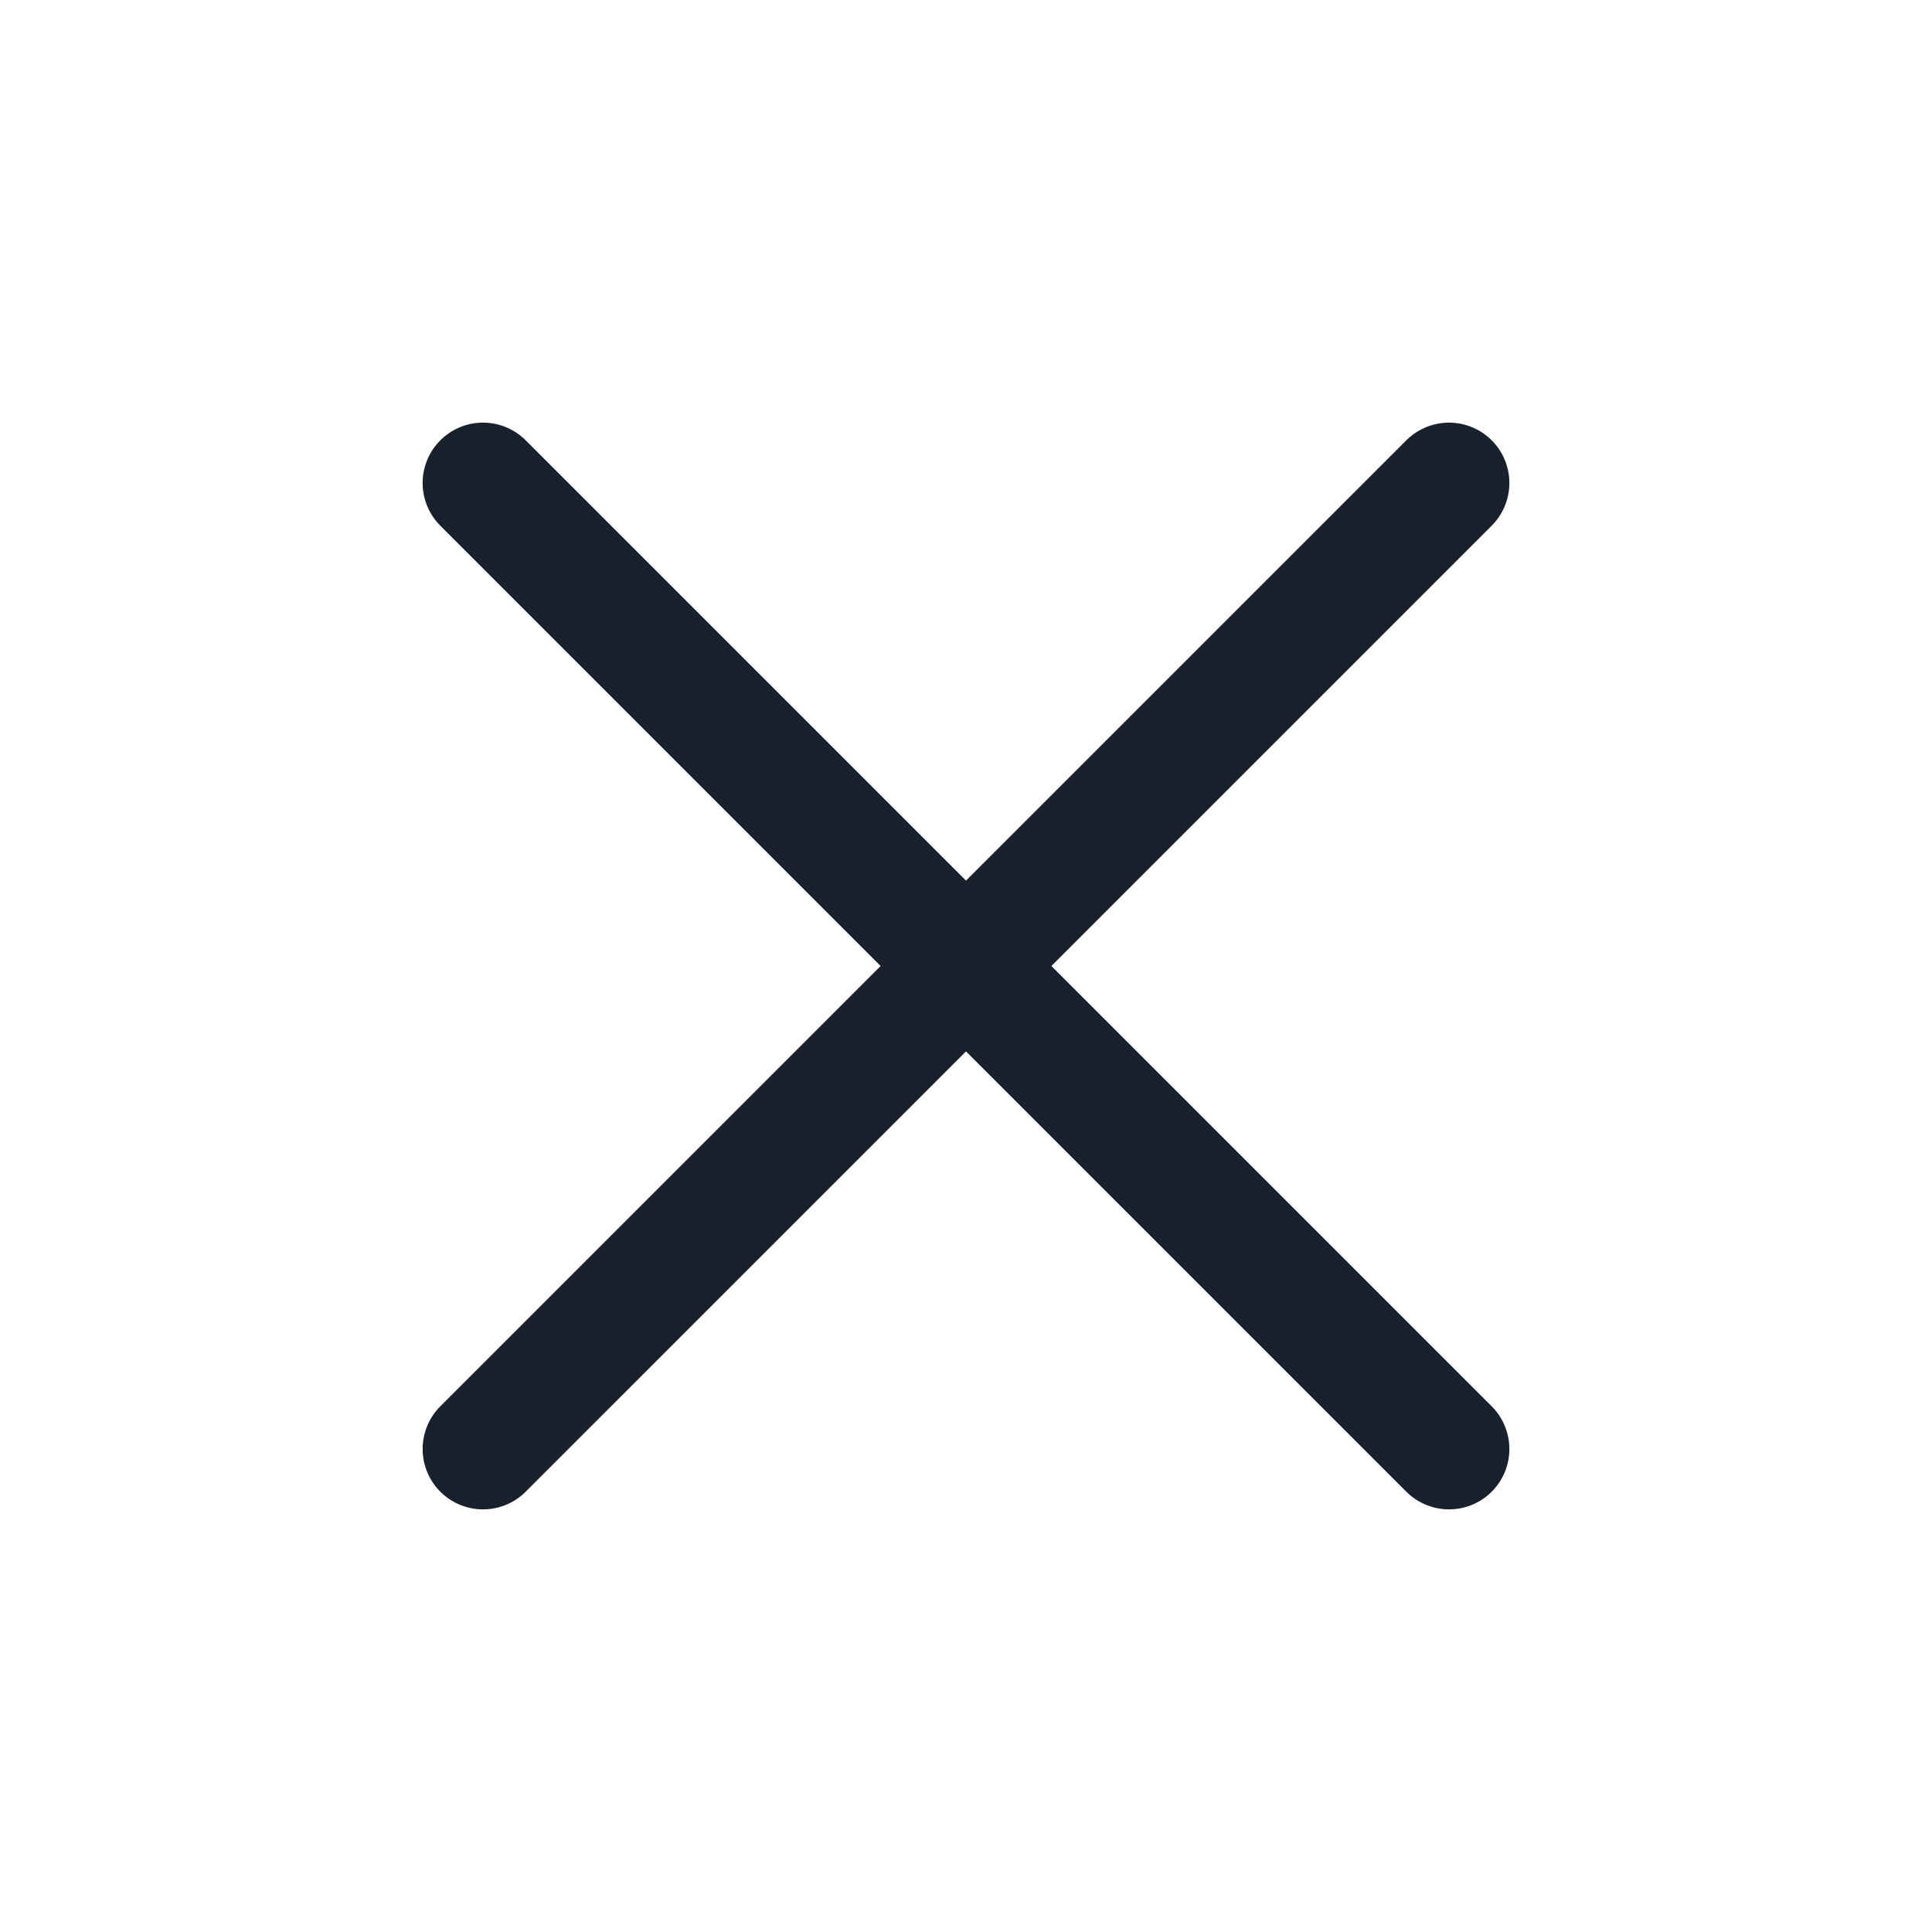
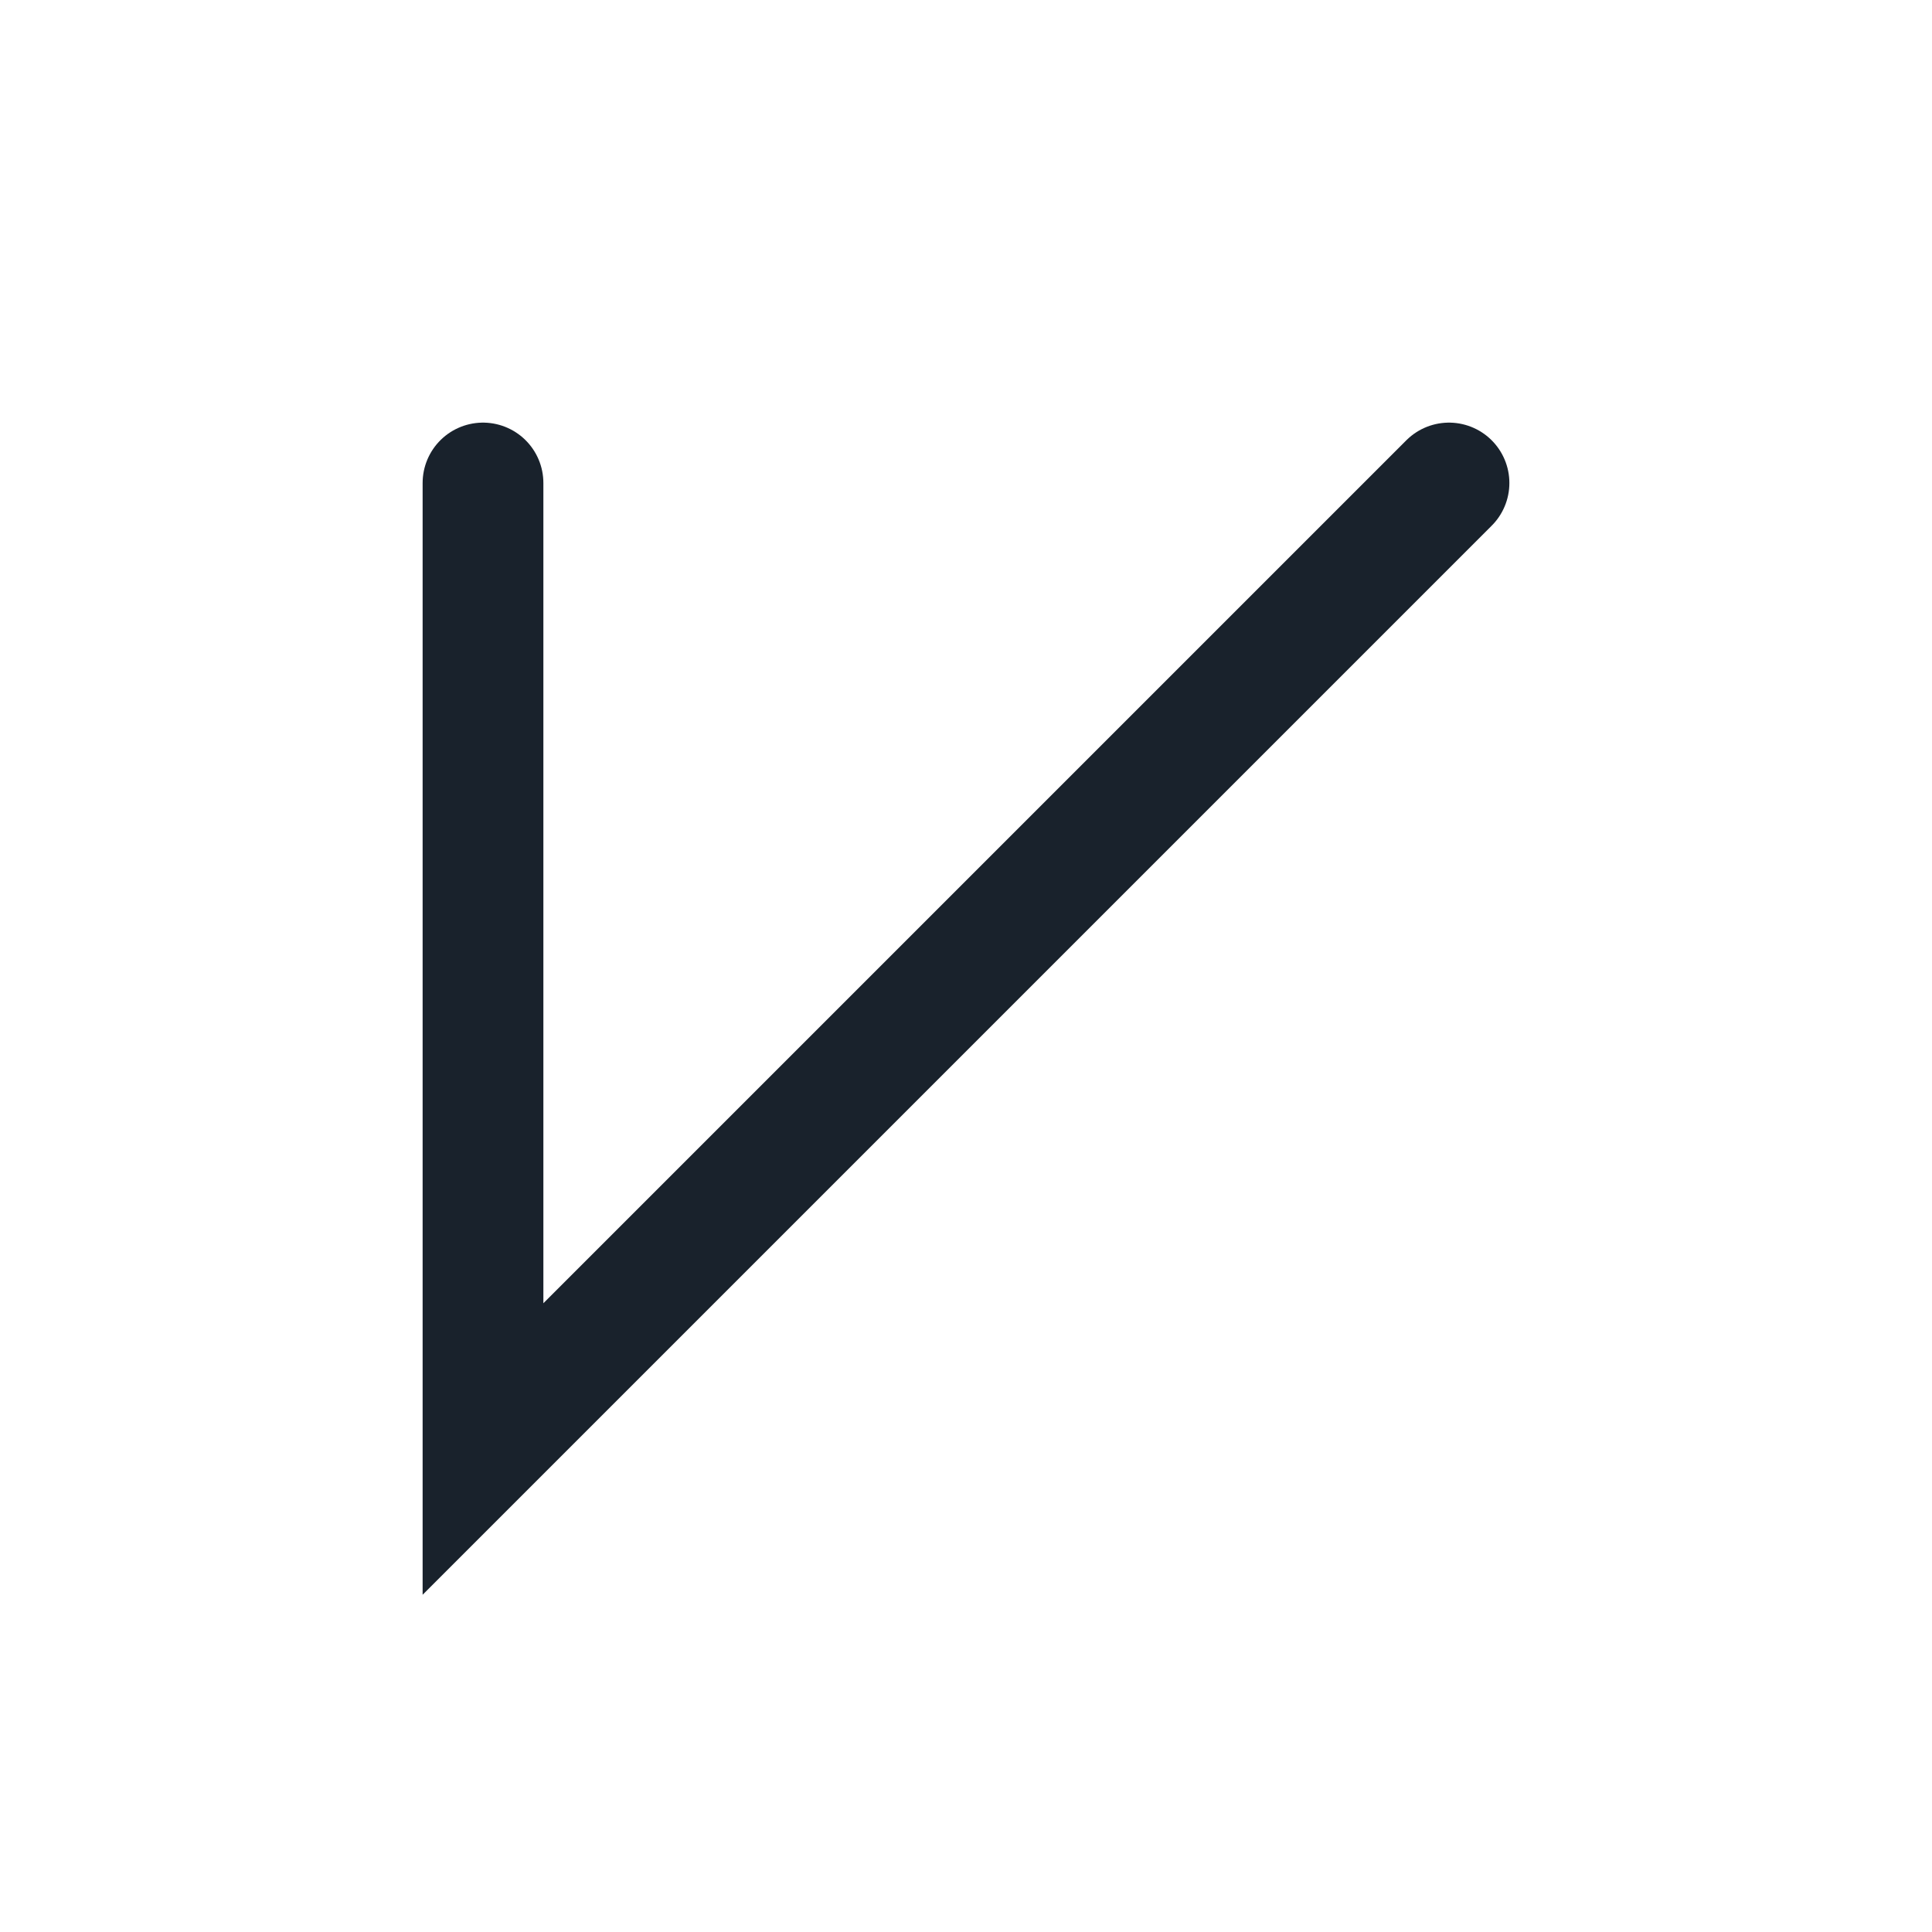
<svg xmlns="http://www.w3.org/2000/svg" width="24" height="24" viewBox="0 0 24 24" fill="none">
-   <path d="M18 6L6 18M18 18L6 6" stroke="#19222C" stroke-width="1.5" stroke-linecap="round" />
+   <path d="M18 6L6 18L6 6" stroke="#19222C" stroke-width="1.5" stroke-linecap="round" />
</svg>